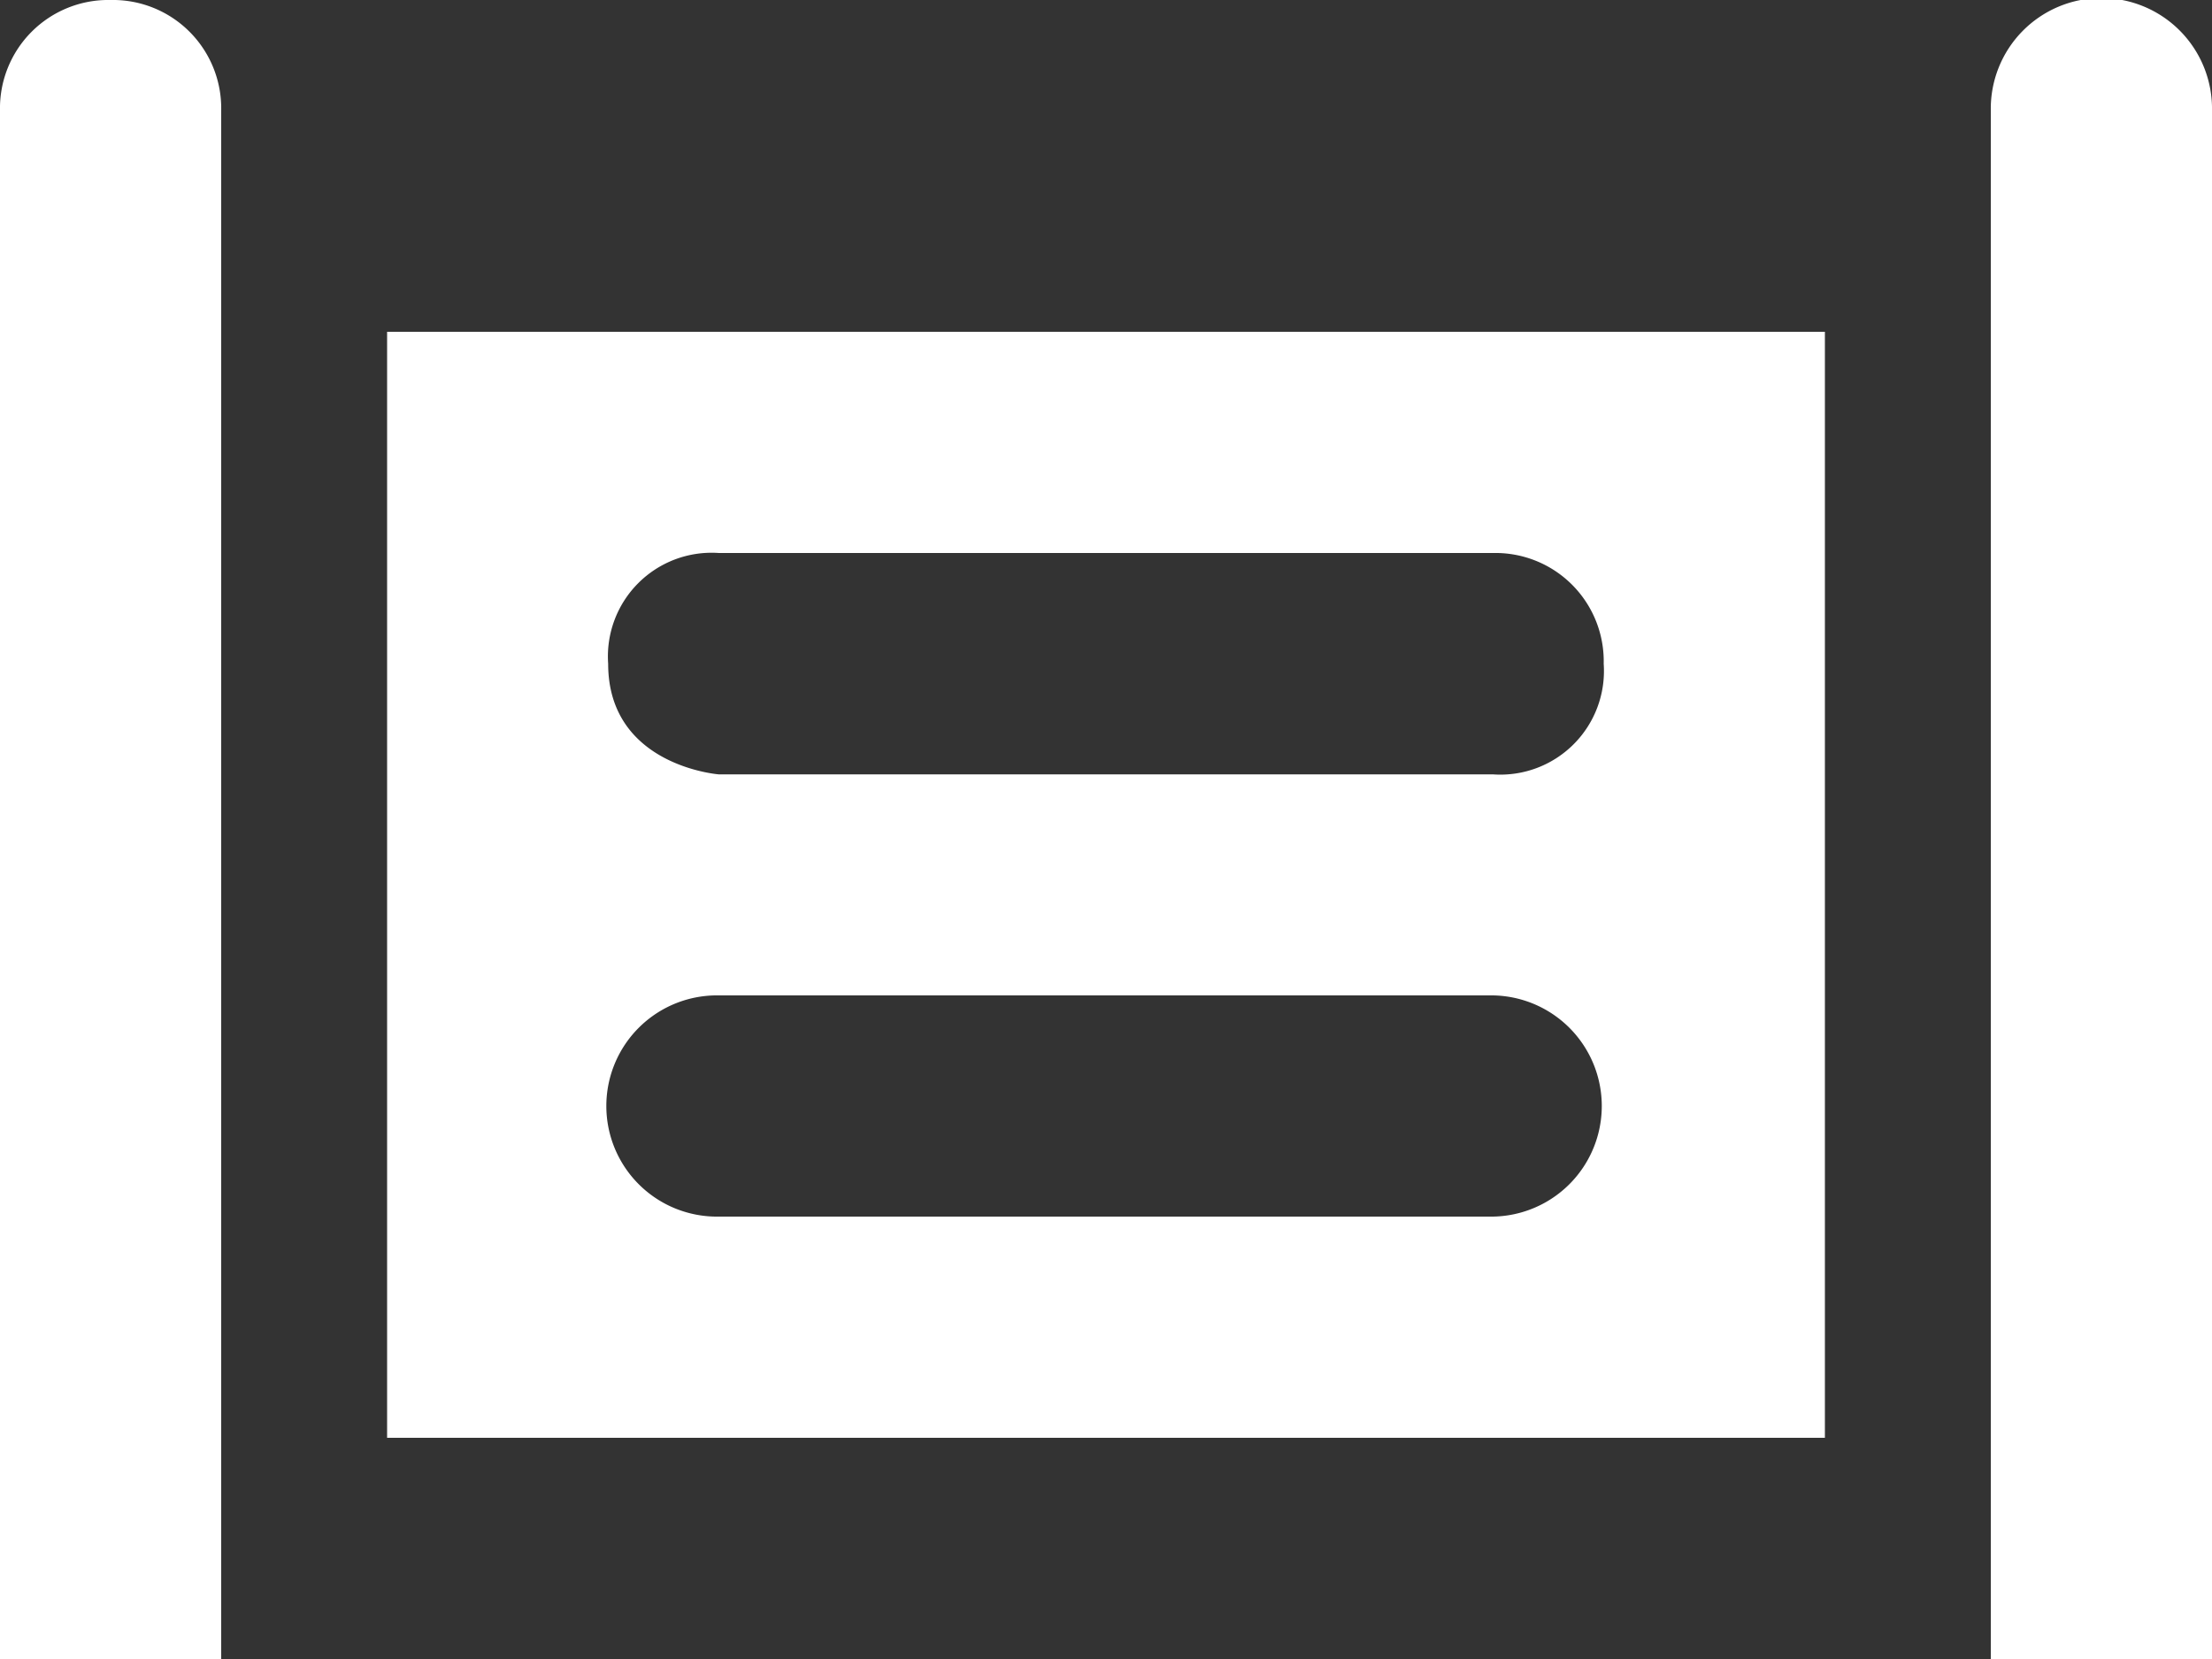
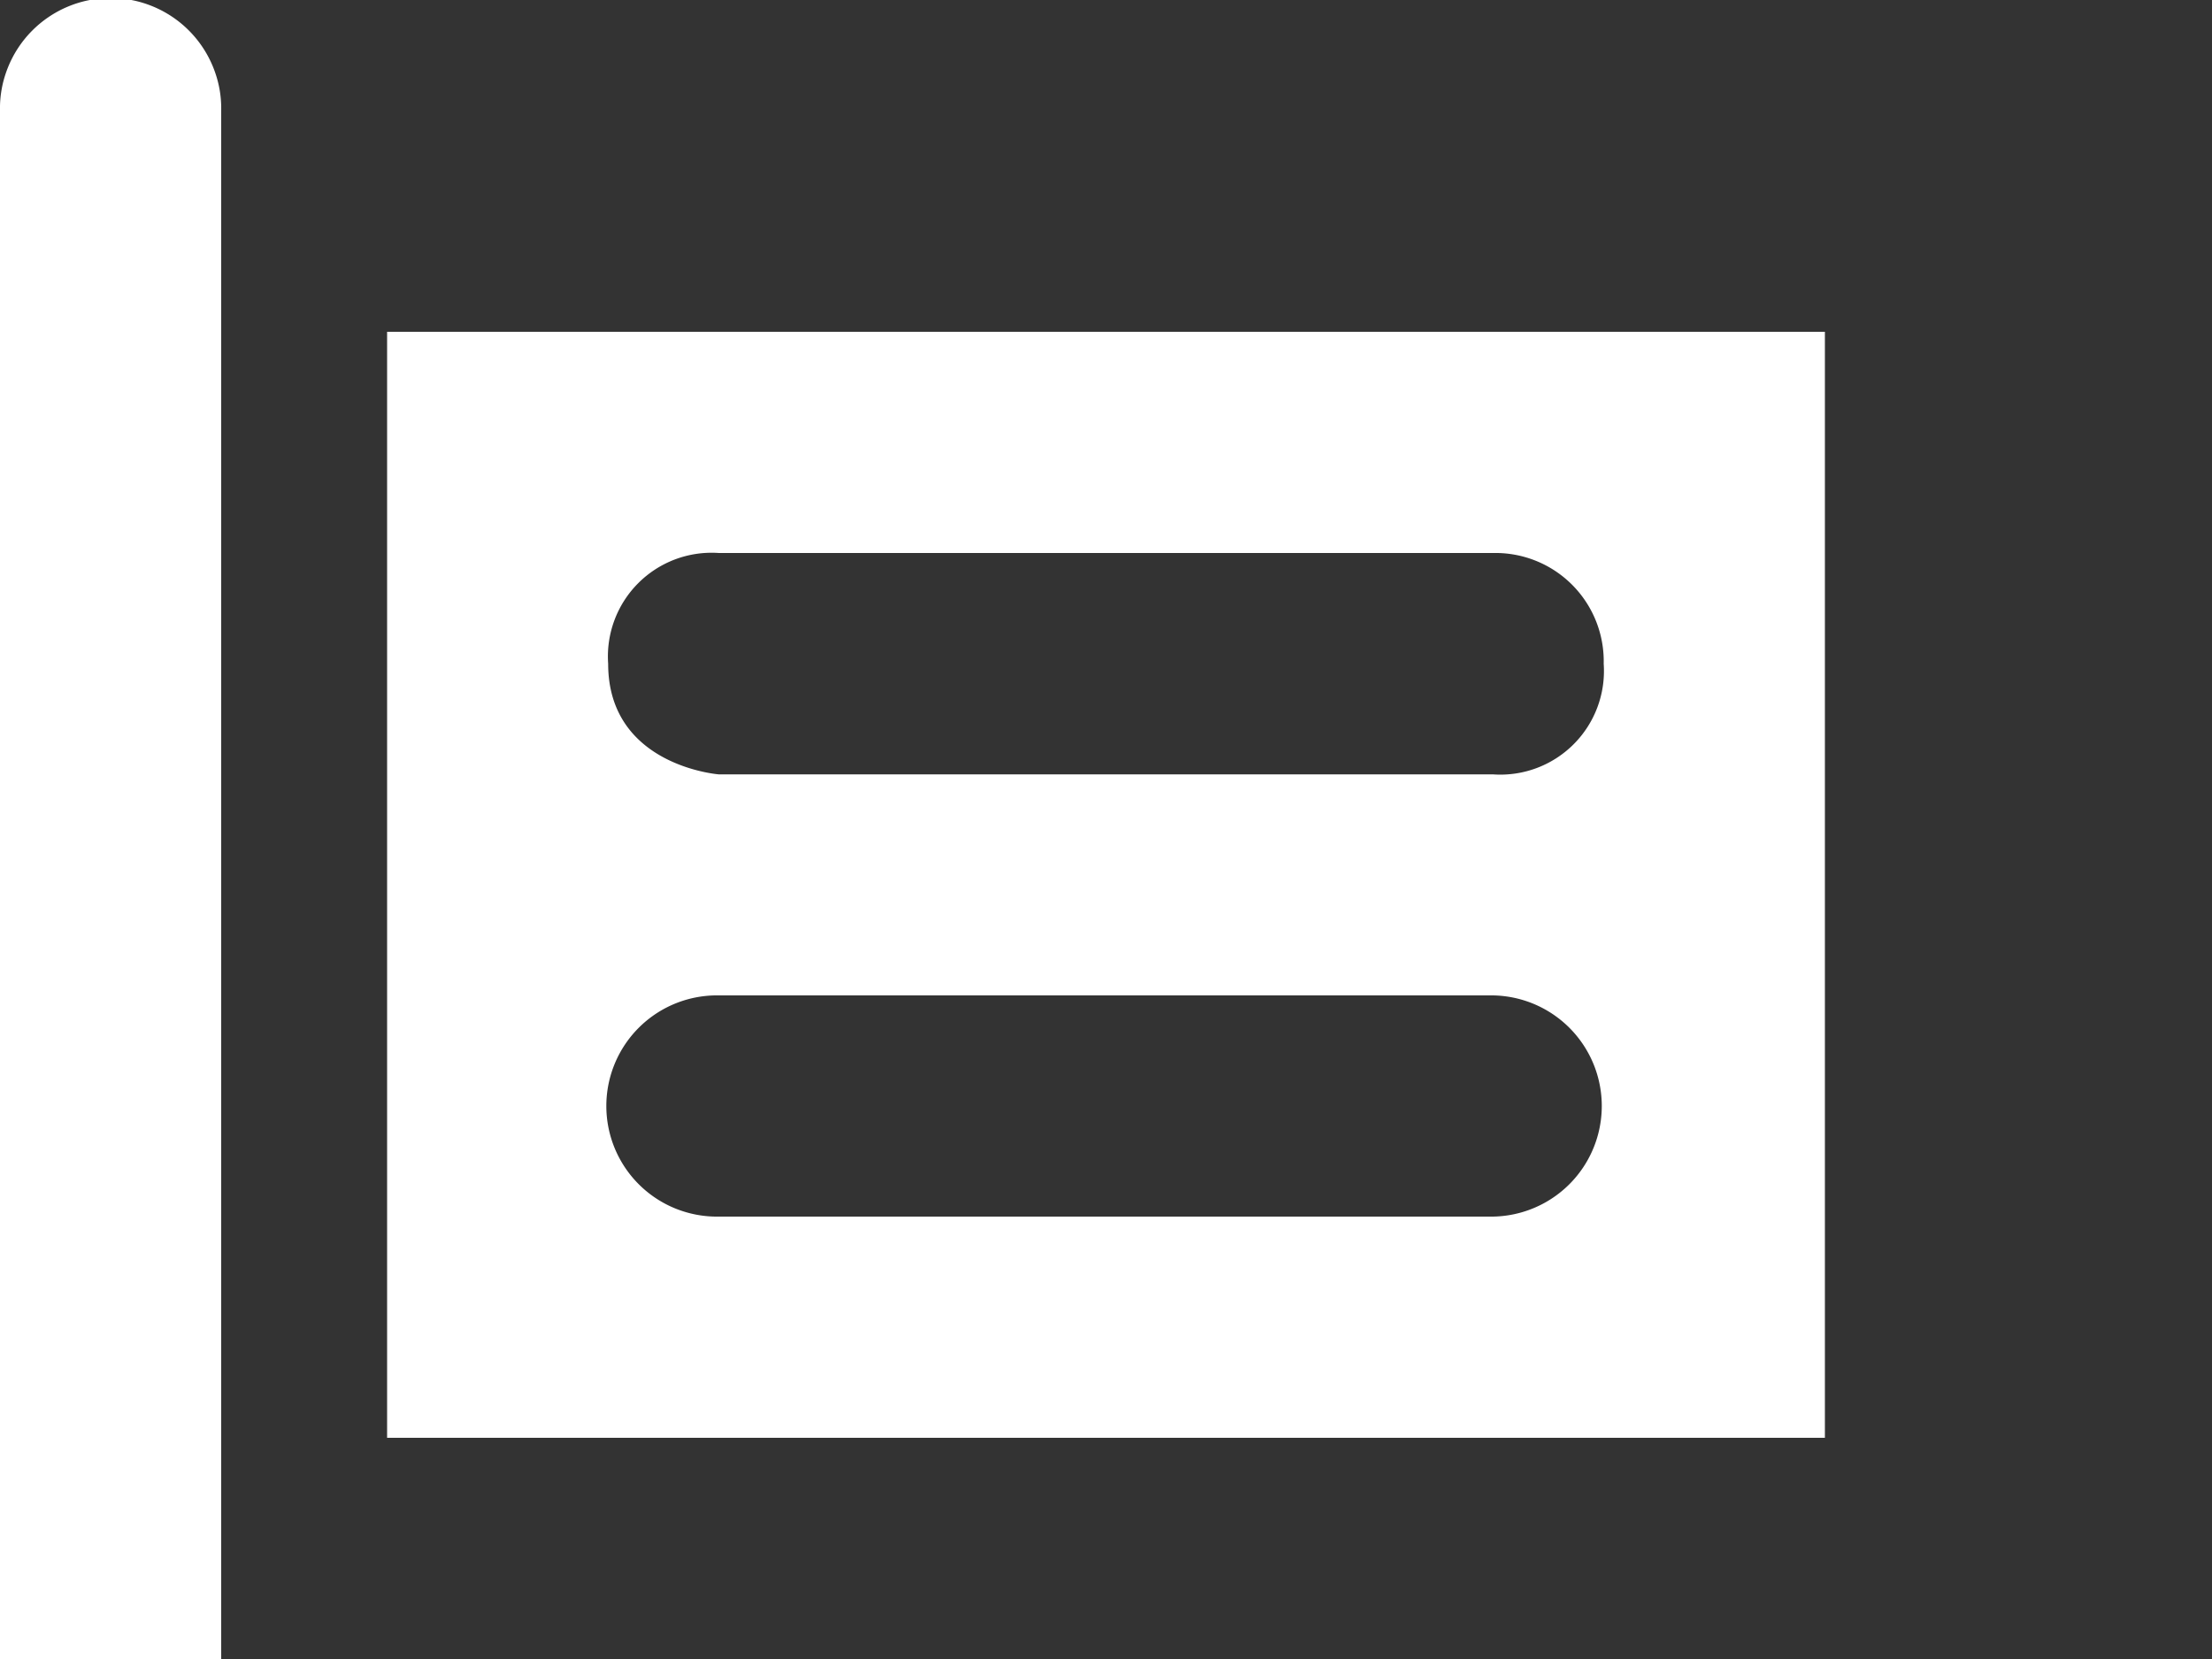
<svg xmlns="http://www.w3.org/2000/svg" width="63.651" height="47.739" viewBox="0 0 63.651 47.739">
  <rect x="0" y="0" width="63.651" height="47.739" fill="#333333" stroke="none" />
  <g id="gate-10-svgrepo-com" transform="translate(0 -1.5)">
-     <path id="gate" d="M0,4.683V49.238H6.365V4.683A3.117,3.117,0,0,0,3.183,1.5,3.117,3.117,0,0,0,0,4.683Zm57.286,0V49.238h6.365V4.683a3.183,3.183,0,1,0-6.365,0ZM11.139,11.048V42.873H52.512V11.048Zm9.548,6.365H42.965A3.115,3.115,0,0,1,46.147,20.6a2.982,2.982,0,0,1-3.183,3.183H20.687S17.5,23.543,17.5,20.6A2.984,2.984,0,0,1,20.687,17.413Zm0,12.73H42.965a3.183,3.183,0,0,1,0,6.365H20.687a3.183,3.183,0,1,1,0-6.365Z" transform="translate(0 0)" fill="#fff" />
+     <path id="gate" d="M0,4.683V49.238H6.365V4.683A3.117,3.117,0,0,0,3.183,1.5,3.117,3.117,0,0,0,0,4.683ZV49.238h6.365V4.683a3.183,3.183,0,1,0-6.365,0ZM11.139,11.048V42.873H52.512V11.048Zm9.548,6.365H42.965A3.115,3.115,0,0,1,46.147,20.6a2.982,2.982,0,0,1-3.183,3.183H20.687S17.5,23.543,17.5,20.6A2.984,2.984,0,0,1,20.687,17.413Zm0,12.73H42.965a3.183,3.183,0,0,1,0,6.365H20.687a3.183,3.183,0,1,1,0-6.365Z" transform="translate(0 0)" fill="#fff" />
  </g>
</svg>